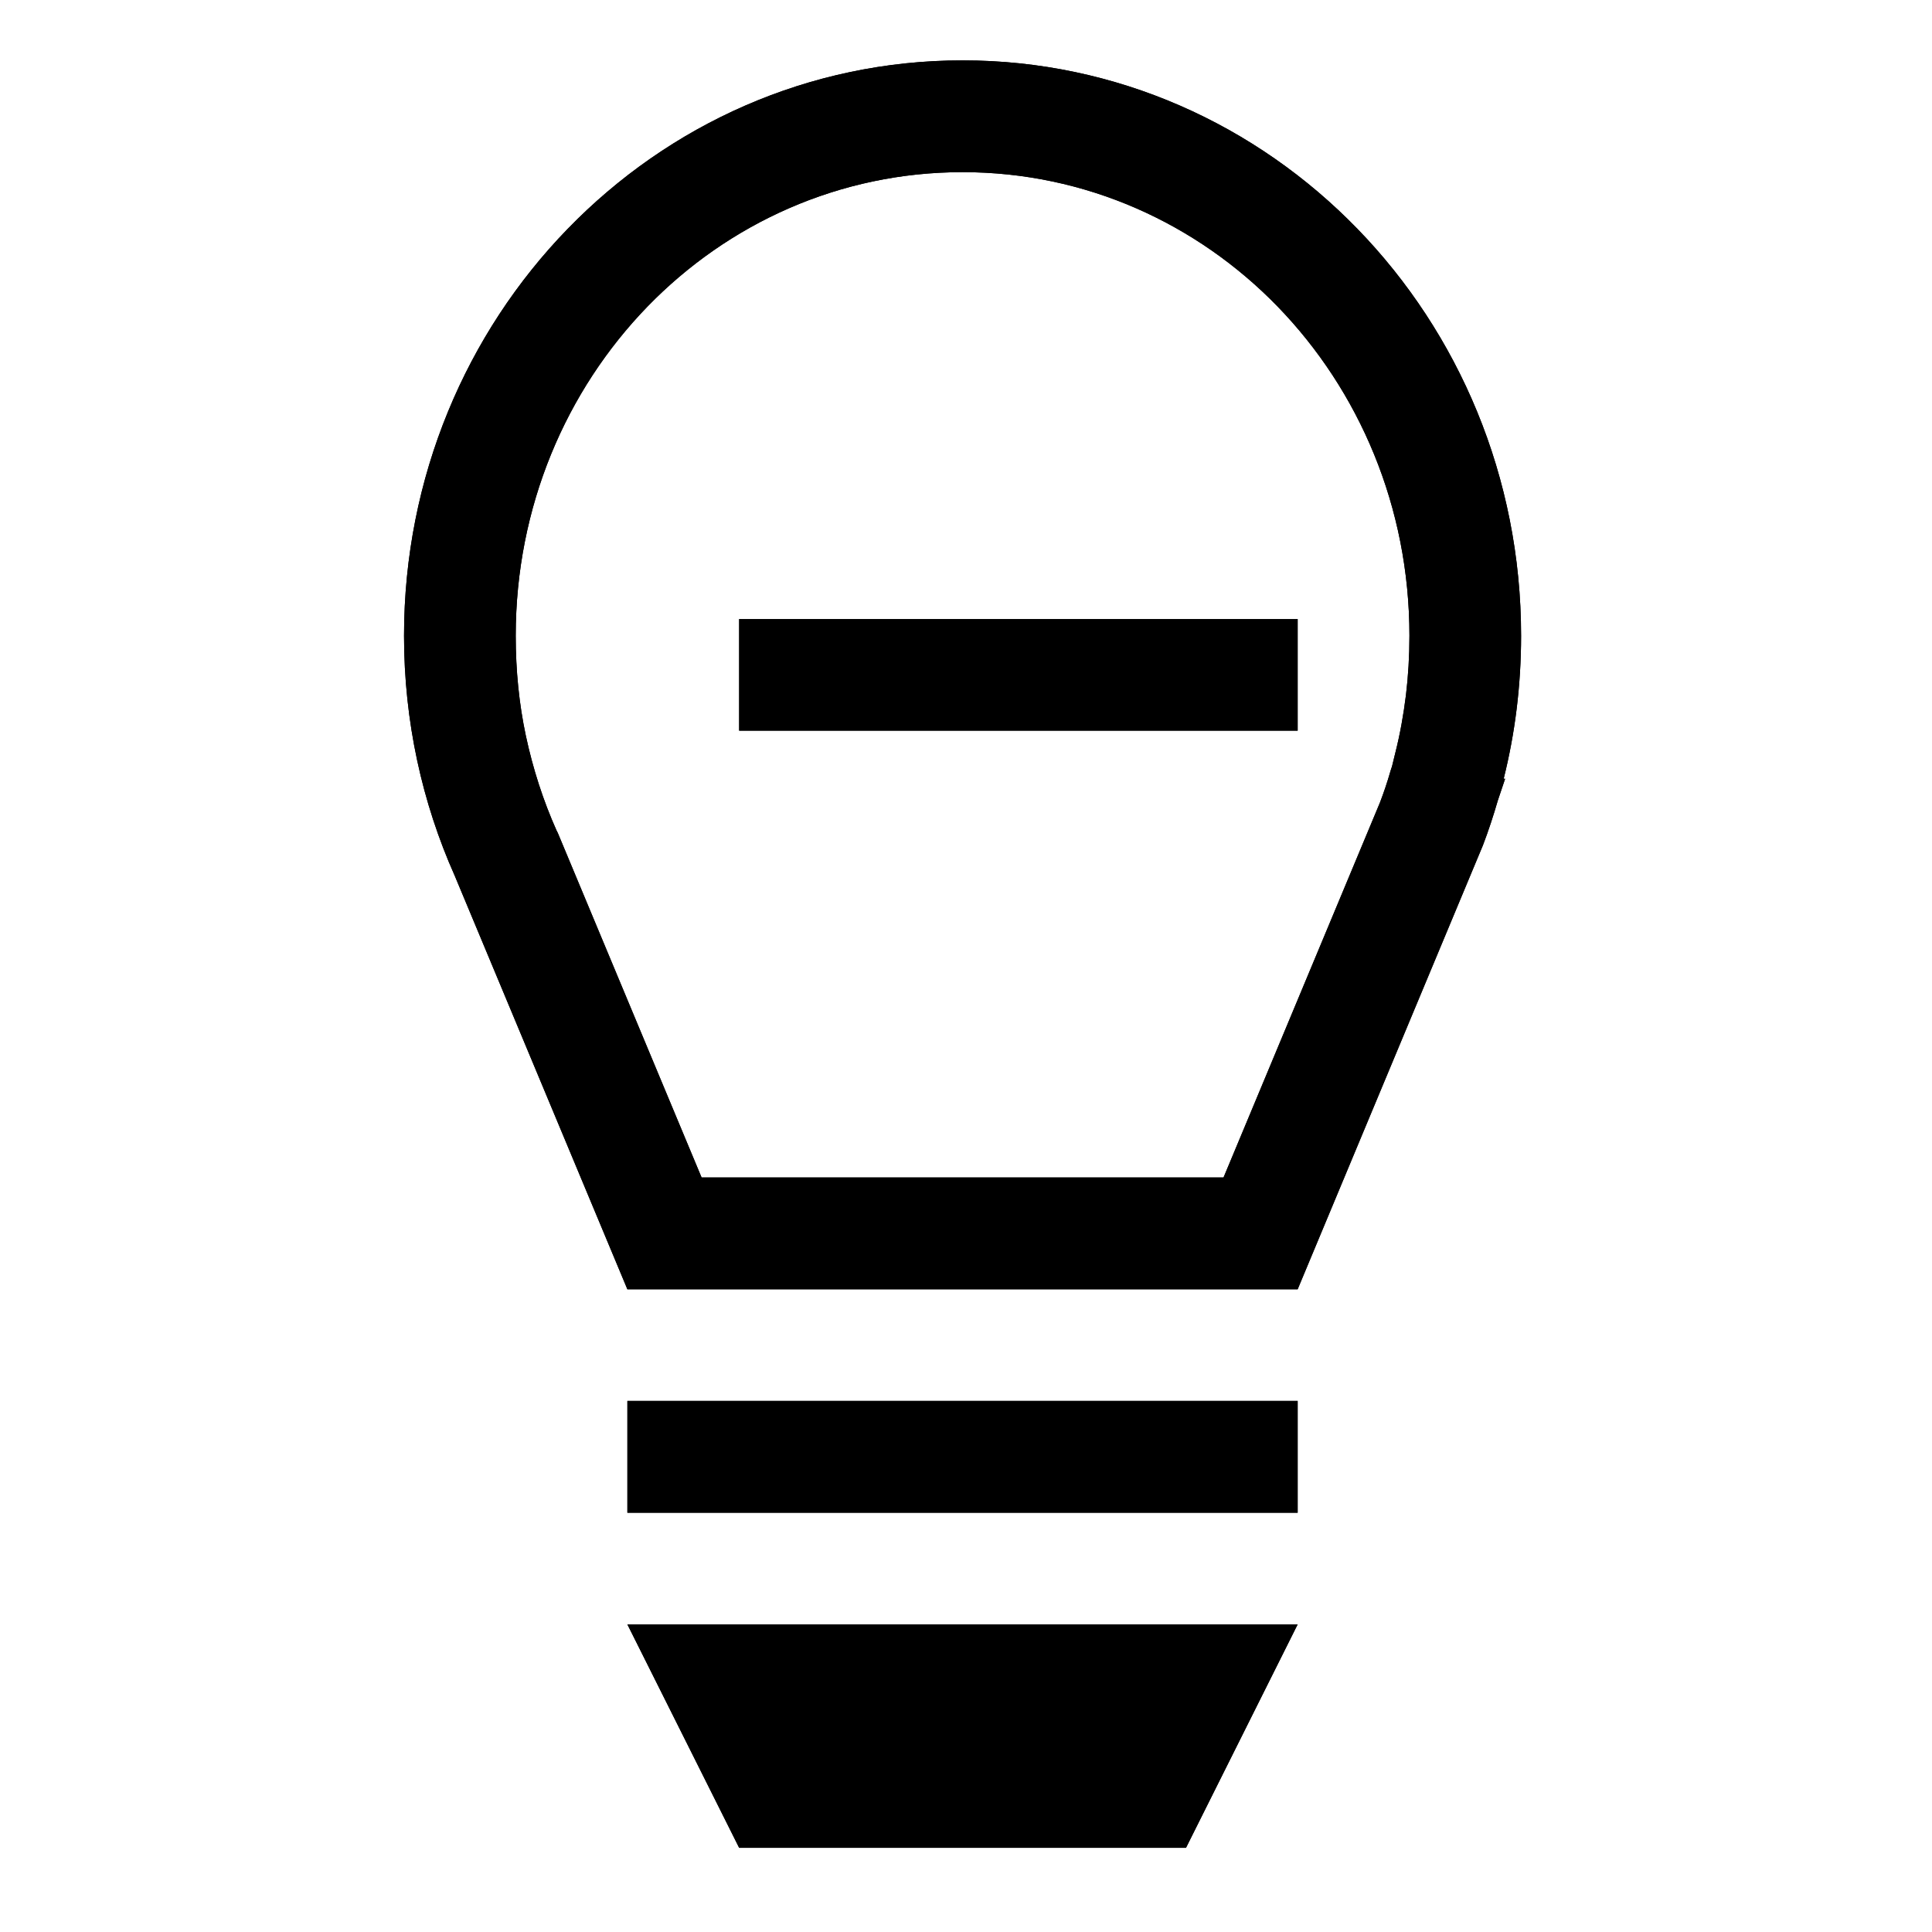
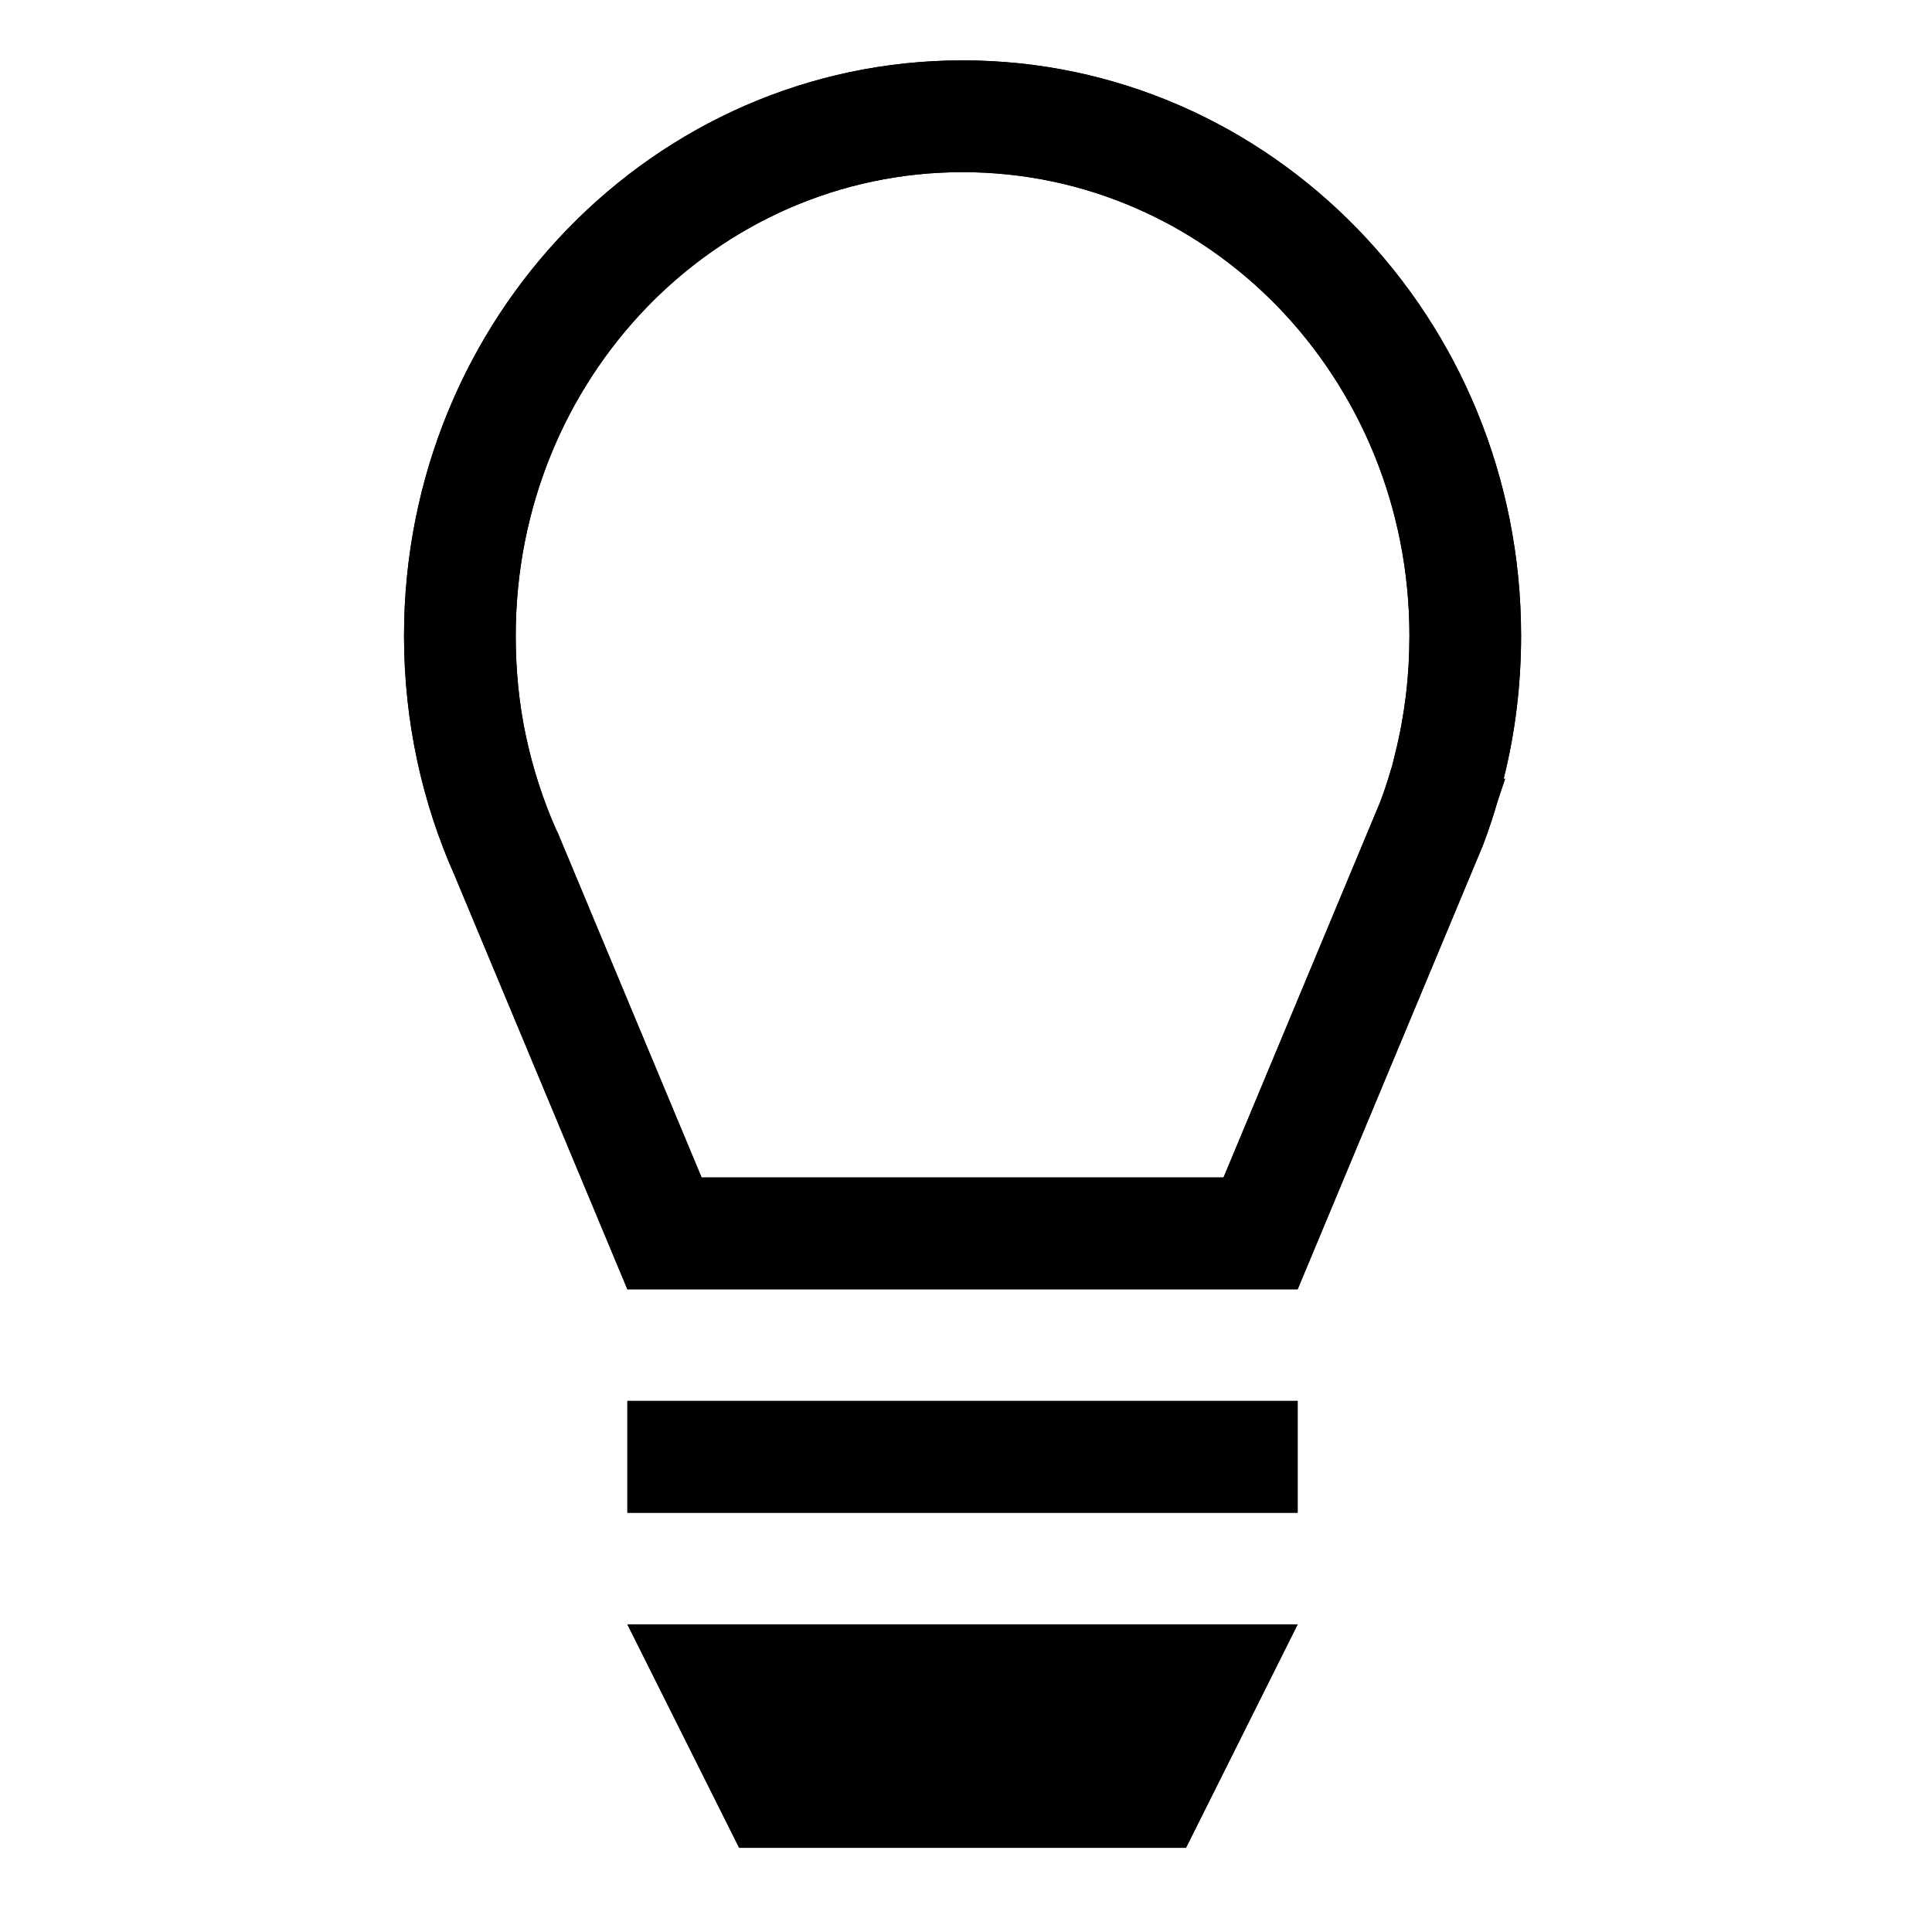
<svg xmlns="http://www.w3.org/2000/svg" width="48px" height="48px" viewBox="0 0 48 48" version="1.1">
  <title>PntBtn_274</title>
  <desc>Created with Sketch.</desc>
  <g id="PntBtn_274" stroke="none" stroke-width="1" fill="none" fill-rule="evenodd">
    <g id="PntBtn_274.ico" transform="translate(10, 1.5)" fill="#000000">
      <g id="Group">
        <path d="M5.587,33.306 L22.24,33.306 L22.24,36.083 L5.587,36.083 L5.587,33.306 Z M27.358,17.849 L27.394,17.849 L27.213,18.388 C27.104,18.764 26.982,19.137 26.843,19.501 L22.24,30.532 L5.587,30.532 L1.297,20.256 C0.488,18.441 0.038,16.422 0.038,14.296 C0.038,6.401 6.25,-7.10542736e-15 13.915,-7.10542736e-15 C21.579,-7.10542736e-15 27.791,6.401 27.791,14.296 C27.791,15.522 27.643,16.712 27.358,17.849 Z M24.558,17.618 L24.584,17.541 L24.67,17.189 C24.783,16.742 24.869,16.265 24.931,15.765 C24.987,15.294 25.017,14.806 25.017,14.296 C25.017,11.09 23.764,8.201 21.742,6.116 C19.738,4.053 16.973,2.777 13.915,2.777 C10.856,2.777 8.091,4.053 6.087,6.116 C4.065,8.201 2.813,11.09 2.813,14.296 C2.813,15.167 2.898,15.996 3.064,16.777 C3.242,17.609 3.499,18.397 3.825,19.128 L3.858,19.193 L7.431,27.755 L20.398,27.755 L24.285,18.438 C24.339,18.296 24.383,18.172 24.416,18.074 C24.457,17.956 24.504,17.802 24.558,17.618 Z M5.587,38.857 L22.24,38.857 L19.466,44.408 L8.364,44.408 L5.587,38.857 Z" id="Shape" />
        <path d="M5.587,33.306 L22.24,33.306 L22.24,36.083 L5.587,36.083 L5.587,33.306 Z M27.358,17.849 L27.394,17.849 L27.213,18.388 C27.104,18.764 26.982,19.137 26.843,19.501 L22.24,30.532 L5.587,30.532 L1.297,20.256 C0.488,18.441 0.038,16.422 0.038,14.296 C0.038,6.401 6.25,-7.10542736e-15 13.915,-7.10542736e-15 C21.579,-7.10542736e-15 27.791,6.401 27.791,14.296 C27.791,15.522 27.643,16.712 27.358,17.849 Z M24.558,17.618 L24.584,17.541 L24.67,17.189 C24.783,16.742 24.869,16.265 24.931,15.765 C24.987,15.294 25.017,14.806 25.017,14.296 C25.017,11.09 23.764,8.201 21.742,6.116 C19.738,4.053 16.973,2.777 13.915,2.777 C10.856,2.777 8.091,4.053 6.087,6.116 C4.065,8.201 2.813,11.09 2.813,14.296 C2.813,15.167 2.898,15.996 3.064,16.777 C3.242,17.609 3.499,18.397 3.825,19.128 L3.858,19.193 L7.431,27.755 L20.398,27.755 L24.285,18.438 C24.339,18.296 24.383,18.172 24.416,18.074 C24.457,17.956 24.504,17.802 24.558,17.618 Z M5.587,38.857 L22.24,38.857 L19.466,44.408 L8.364,44.408 L5.587,38.857 Z M17.763,41.631 L10.066,41.631 L10.066,41.634 L17.763,41.634 L17.763,41.631 Z" id="1" />
      </g>
      <g id="Group" transform="translate(8.29, 13.618)">
-         <polygon id="Path" points="0.074 0.261 13.95 0.261 13.95 3.035 0.074 3.035" />
-         <polygon id="1" points="0.074 0.261 13.95 0.261 13.95 3.035 0.074 3.035" />
-       </g>
+         </g>
    </g>
  </g>
</svg>